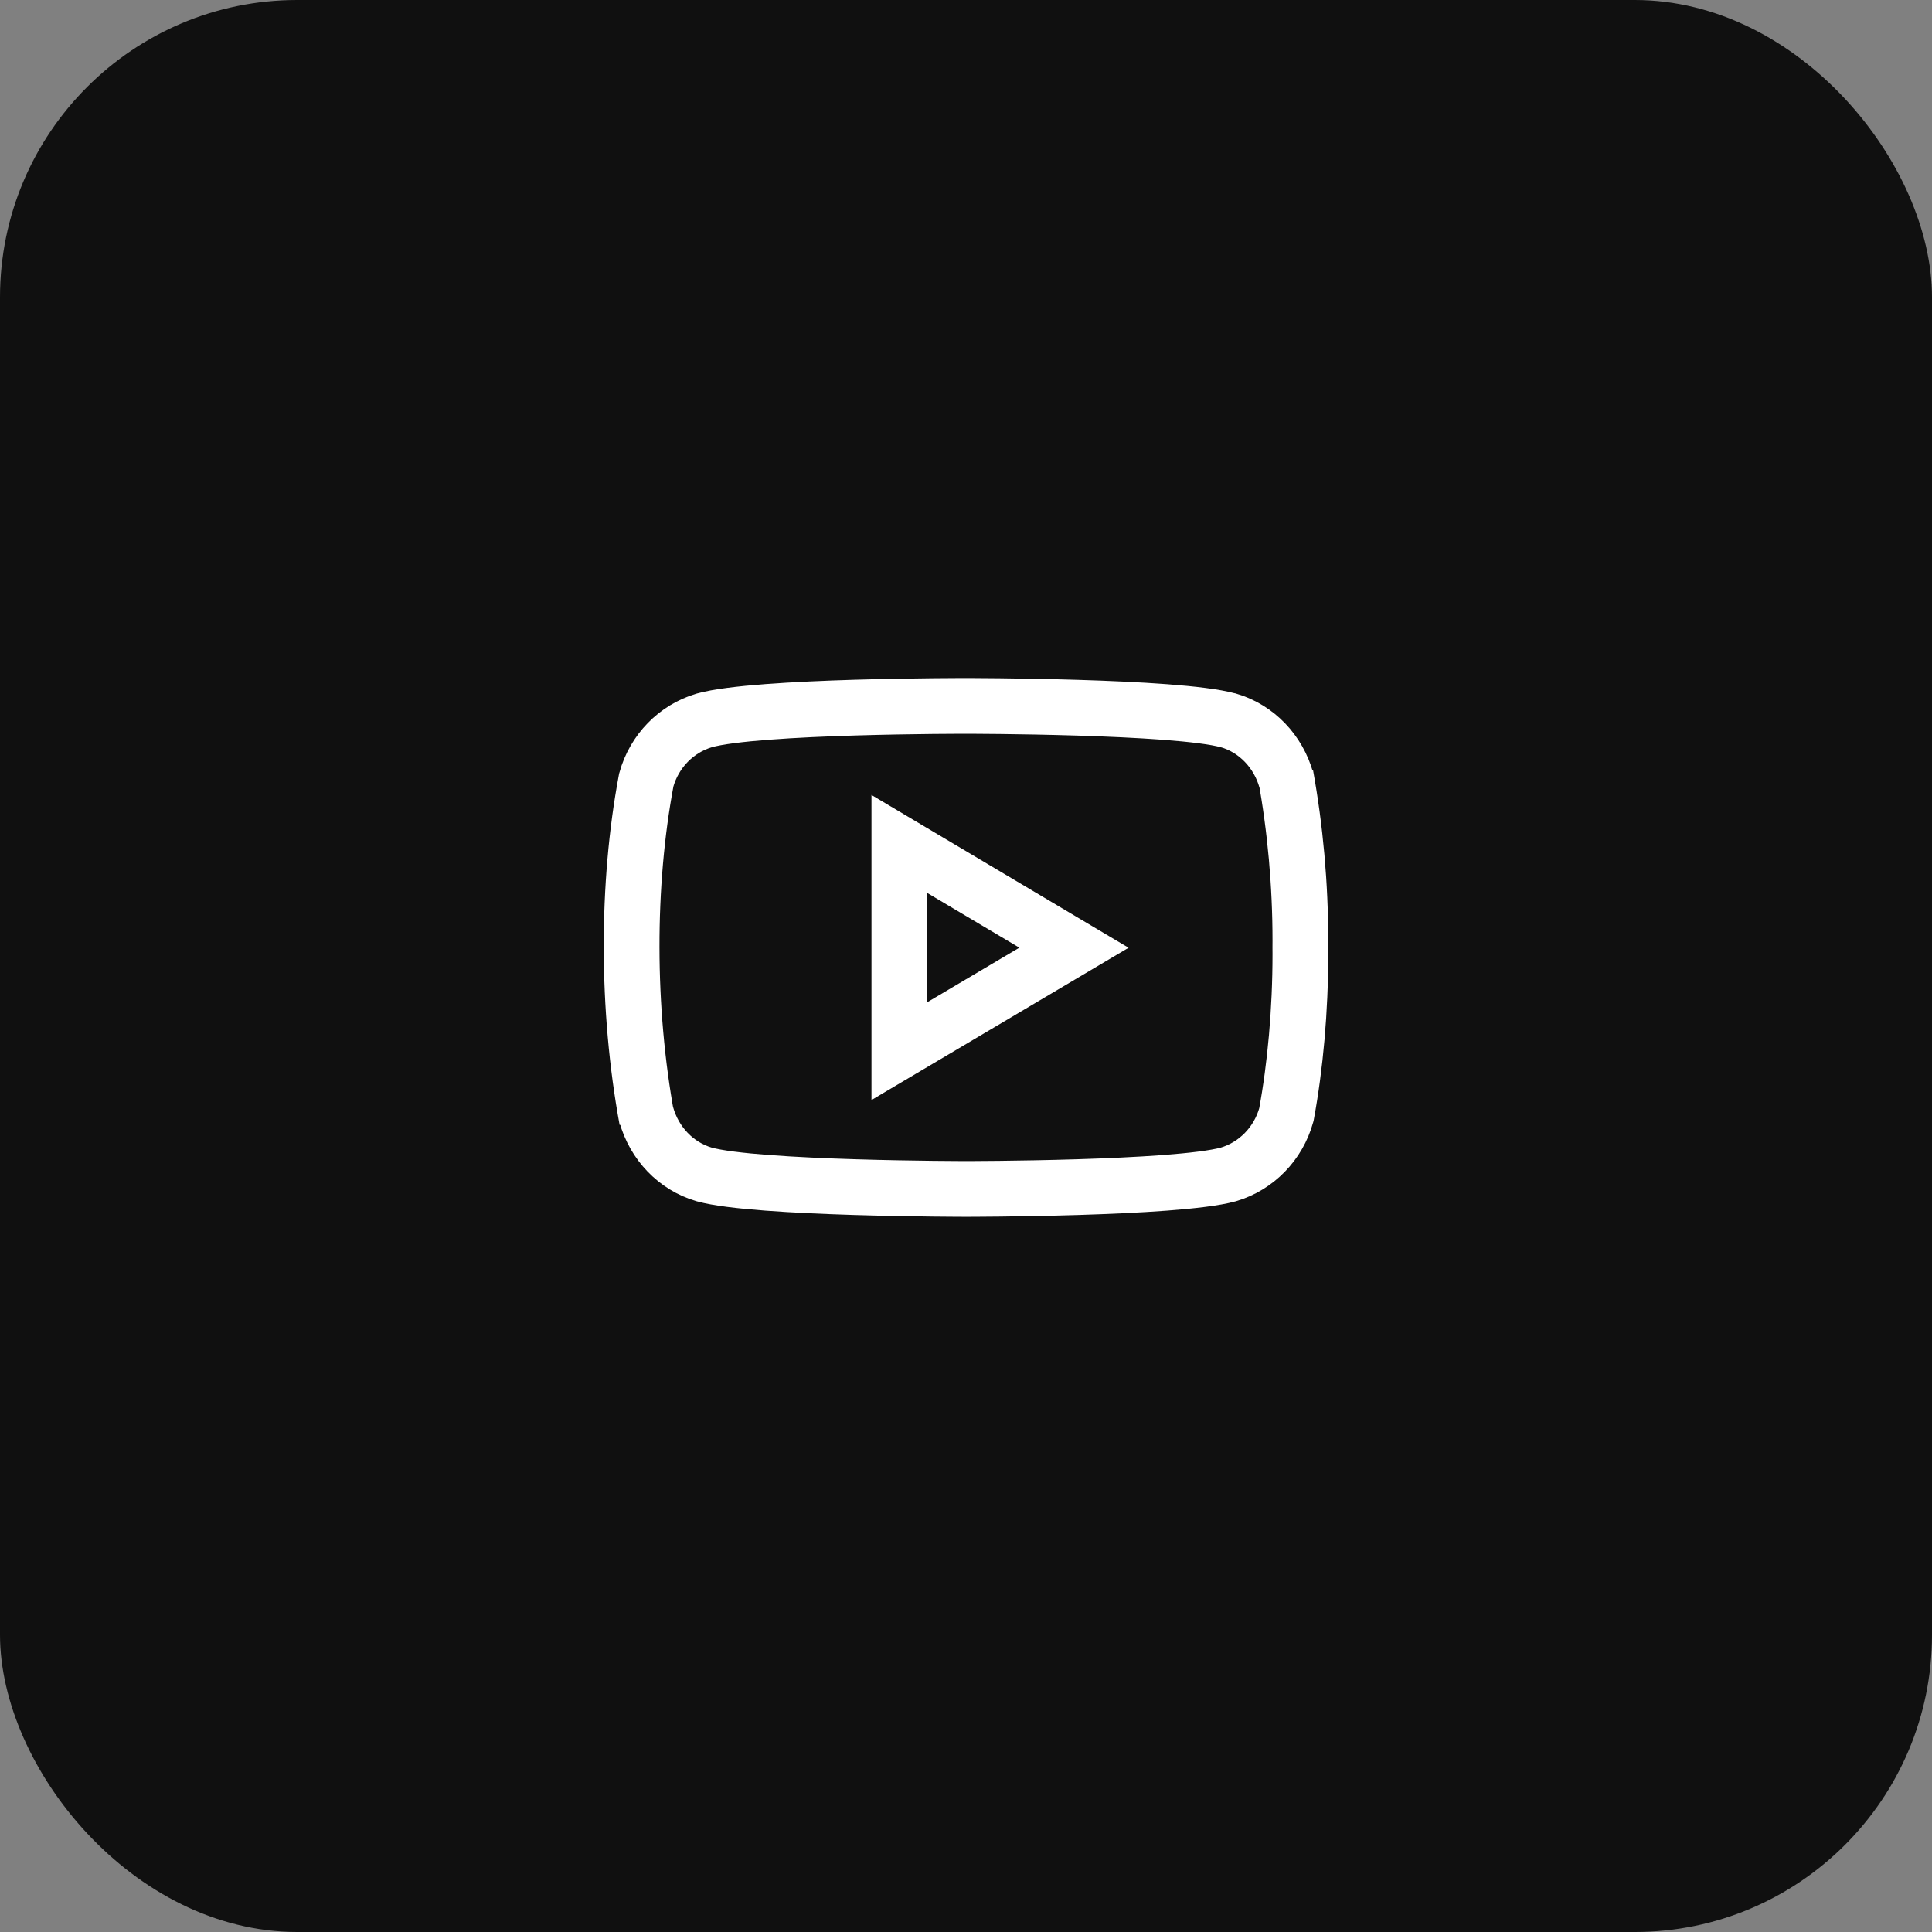
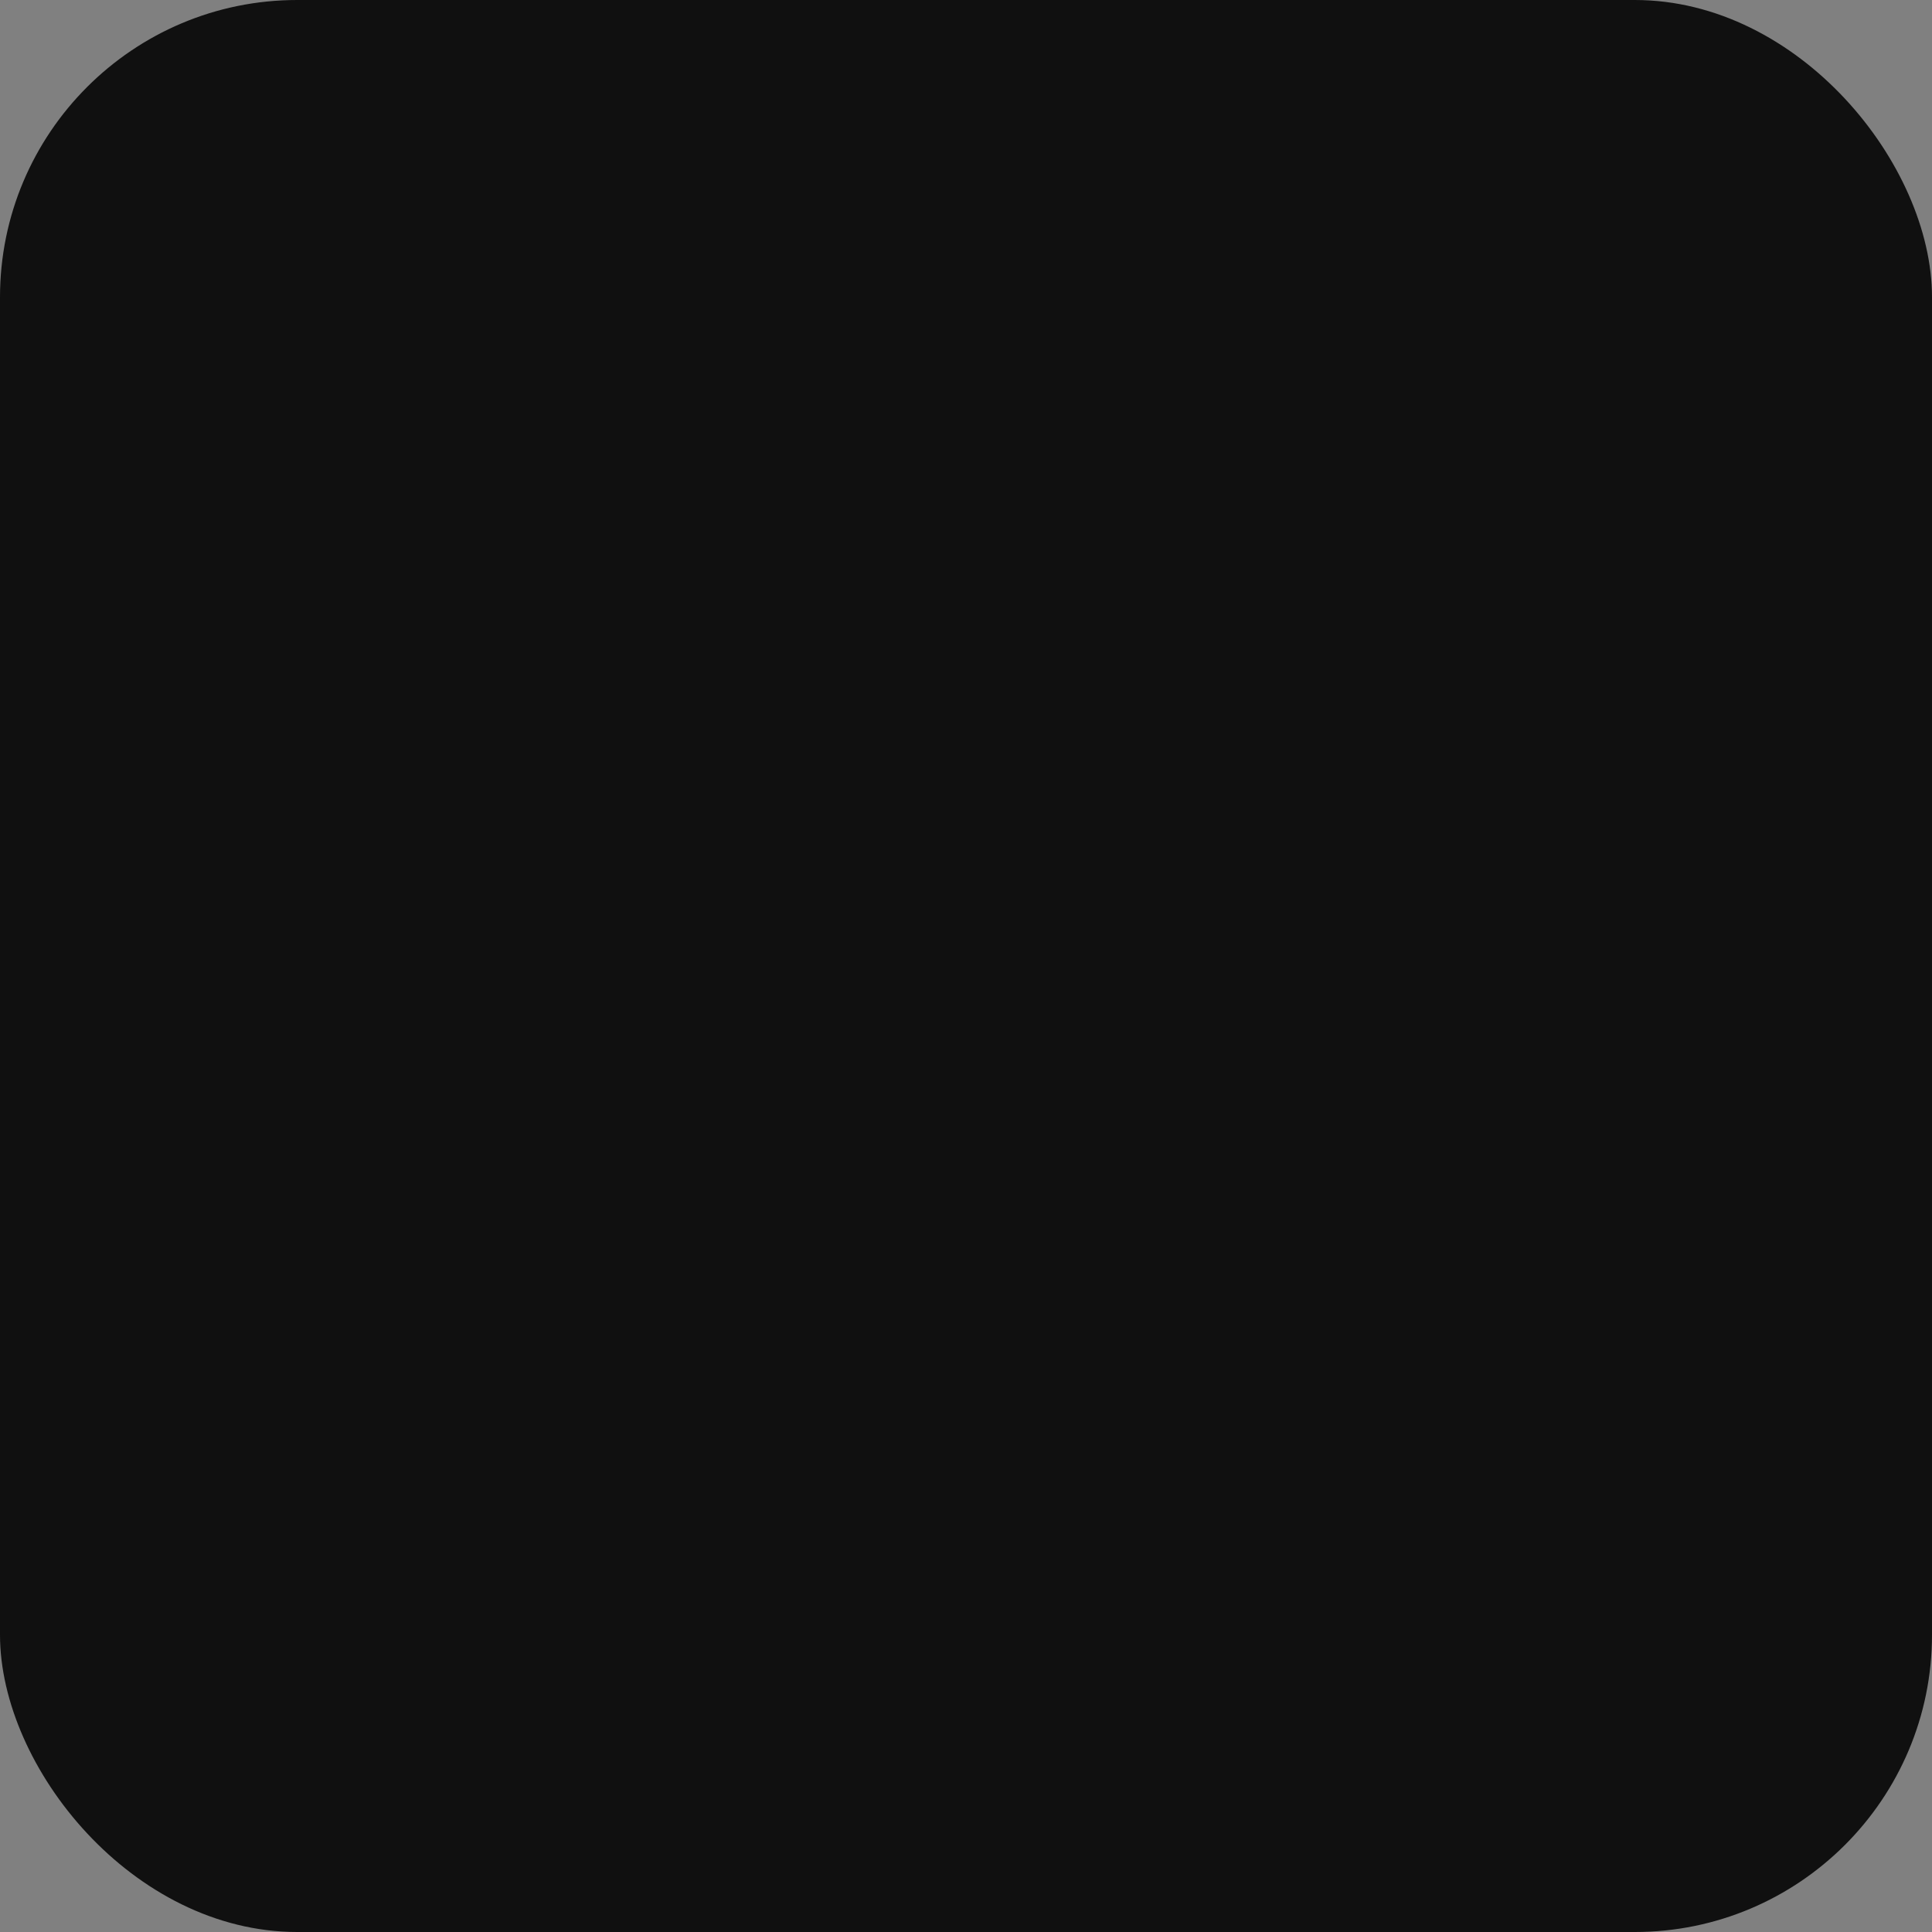
<svg xmlns="http://www.w3.org/2000/svg" width="52" height="52" viewBox="0 0 52 52" fill="none">
  <rect x="0" y="0" width="52" height="52" fill="#808080" stroke="none" />
  <rect width="52" height="52" rx="8" fill="#101010" />
-   <path d="M34.602 20.858L34.624 21.007C34.407 20.221 33.819 19.613 33.073 19.392L33.057 19.389C31.654 19 26.008 19 26.008 19C26.008 19 20.375 18.992 18.958 19.389C18.197 19.613 17.609 20.221 17.395 20.991L17.392 21.007C16.867 23.799 16.864 27.154 17.415 30.143L17.392 29.992C17.609 30.779 18.197 31.386 18.943 31.607L18.958 31.611C20.36 32 26.008 32 26.008 32C26.008 32 31.64 32 33.058 31.611C33.819 31.386 34.407 30.779 34.621 30.008L34.625 29.992C34.864 28.693 35 27.199 35 25.673C35 25.617 35 25.56 34.999 25.504C35 25.452 35 25.39 35 25.328C35 23.801 34.864 22.307 34.602 20.858ZM24.206 28.292V22.715L28.906 25.508L24.206 28.292Z" stroke="white" stroke-width="1.5" />
</svg>